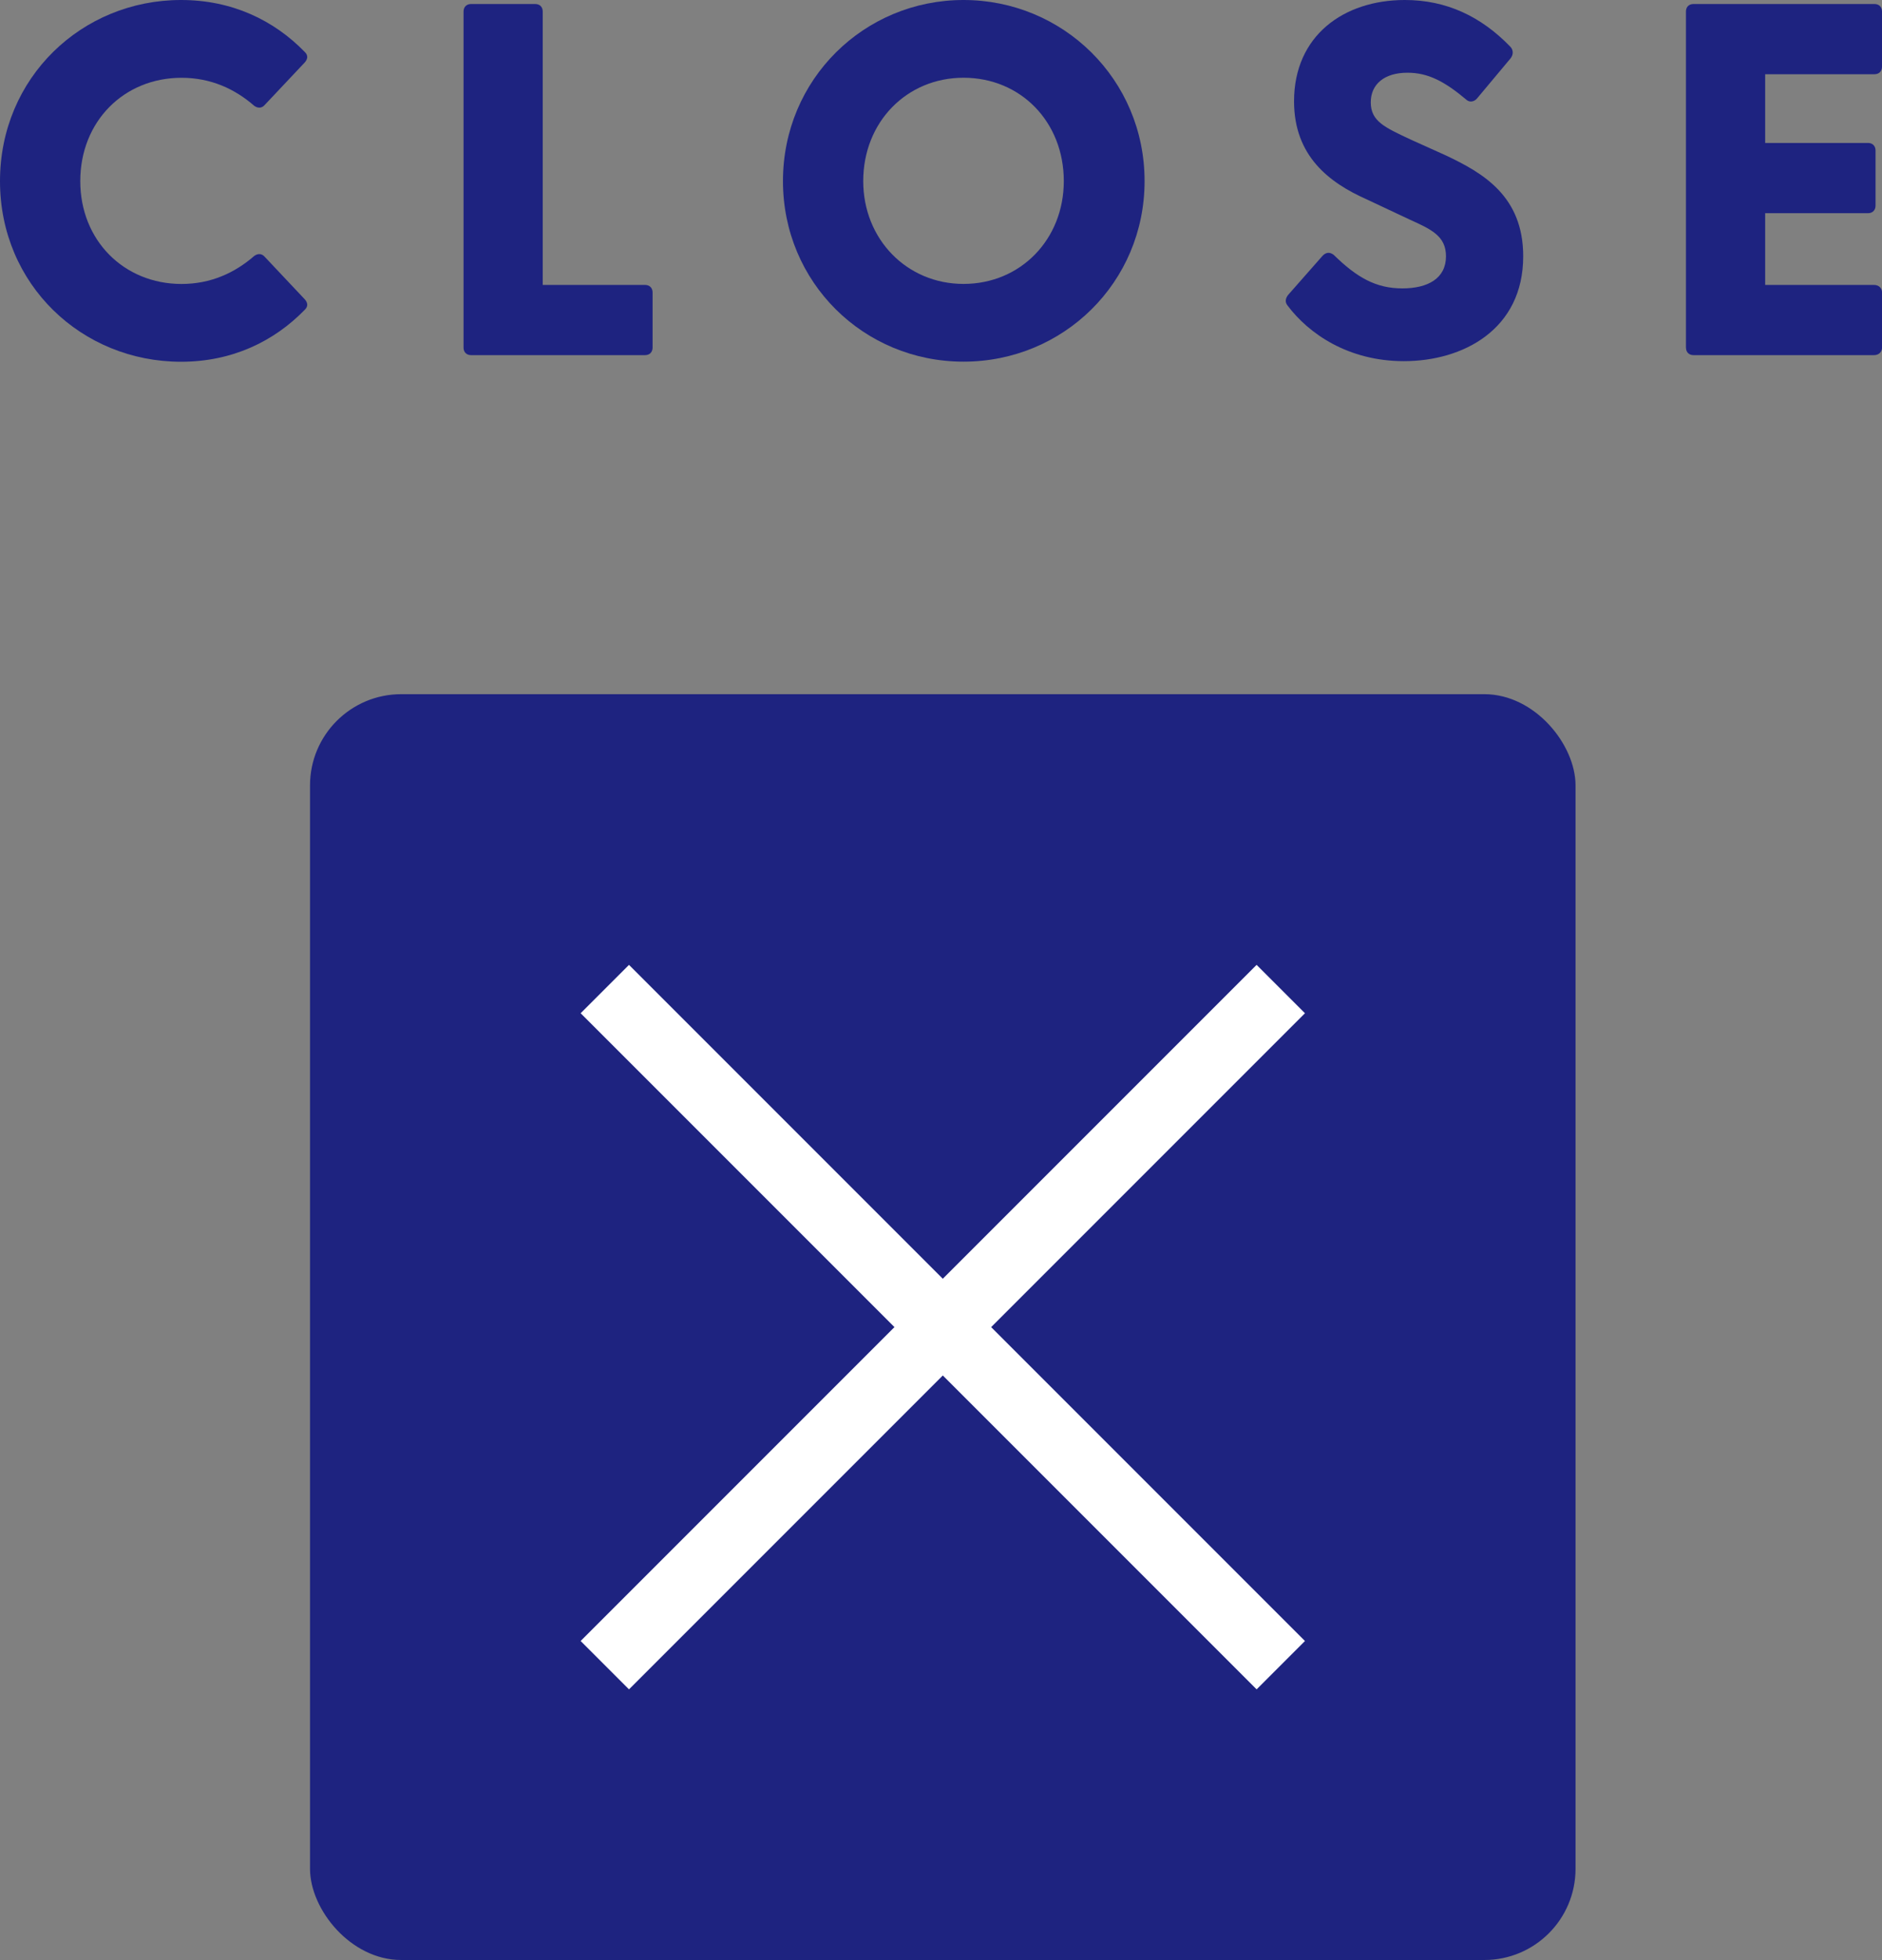
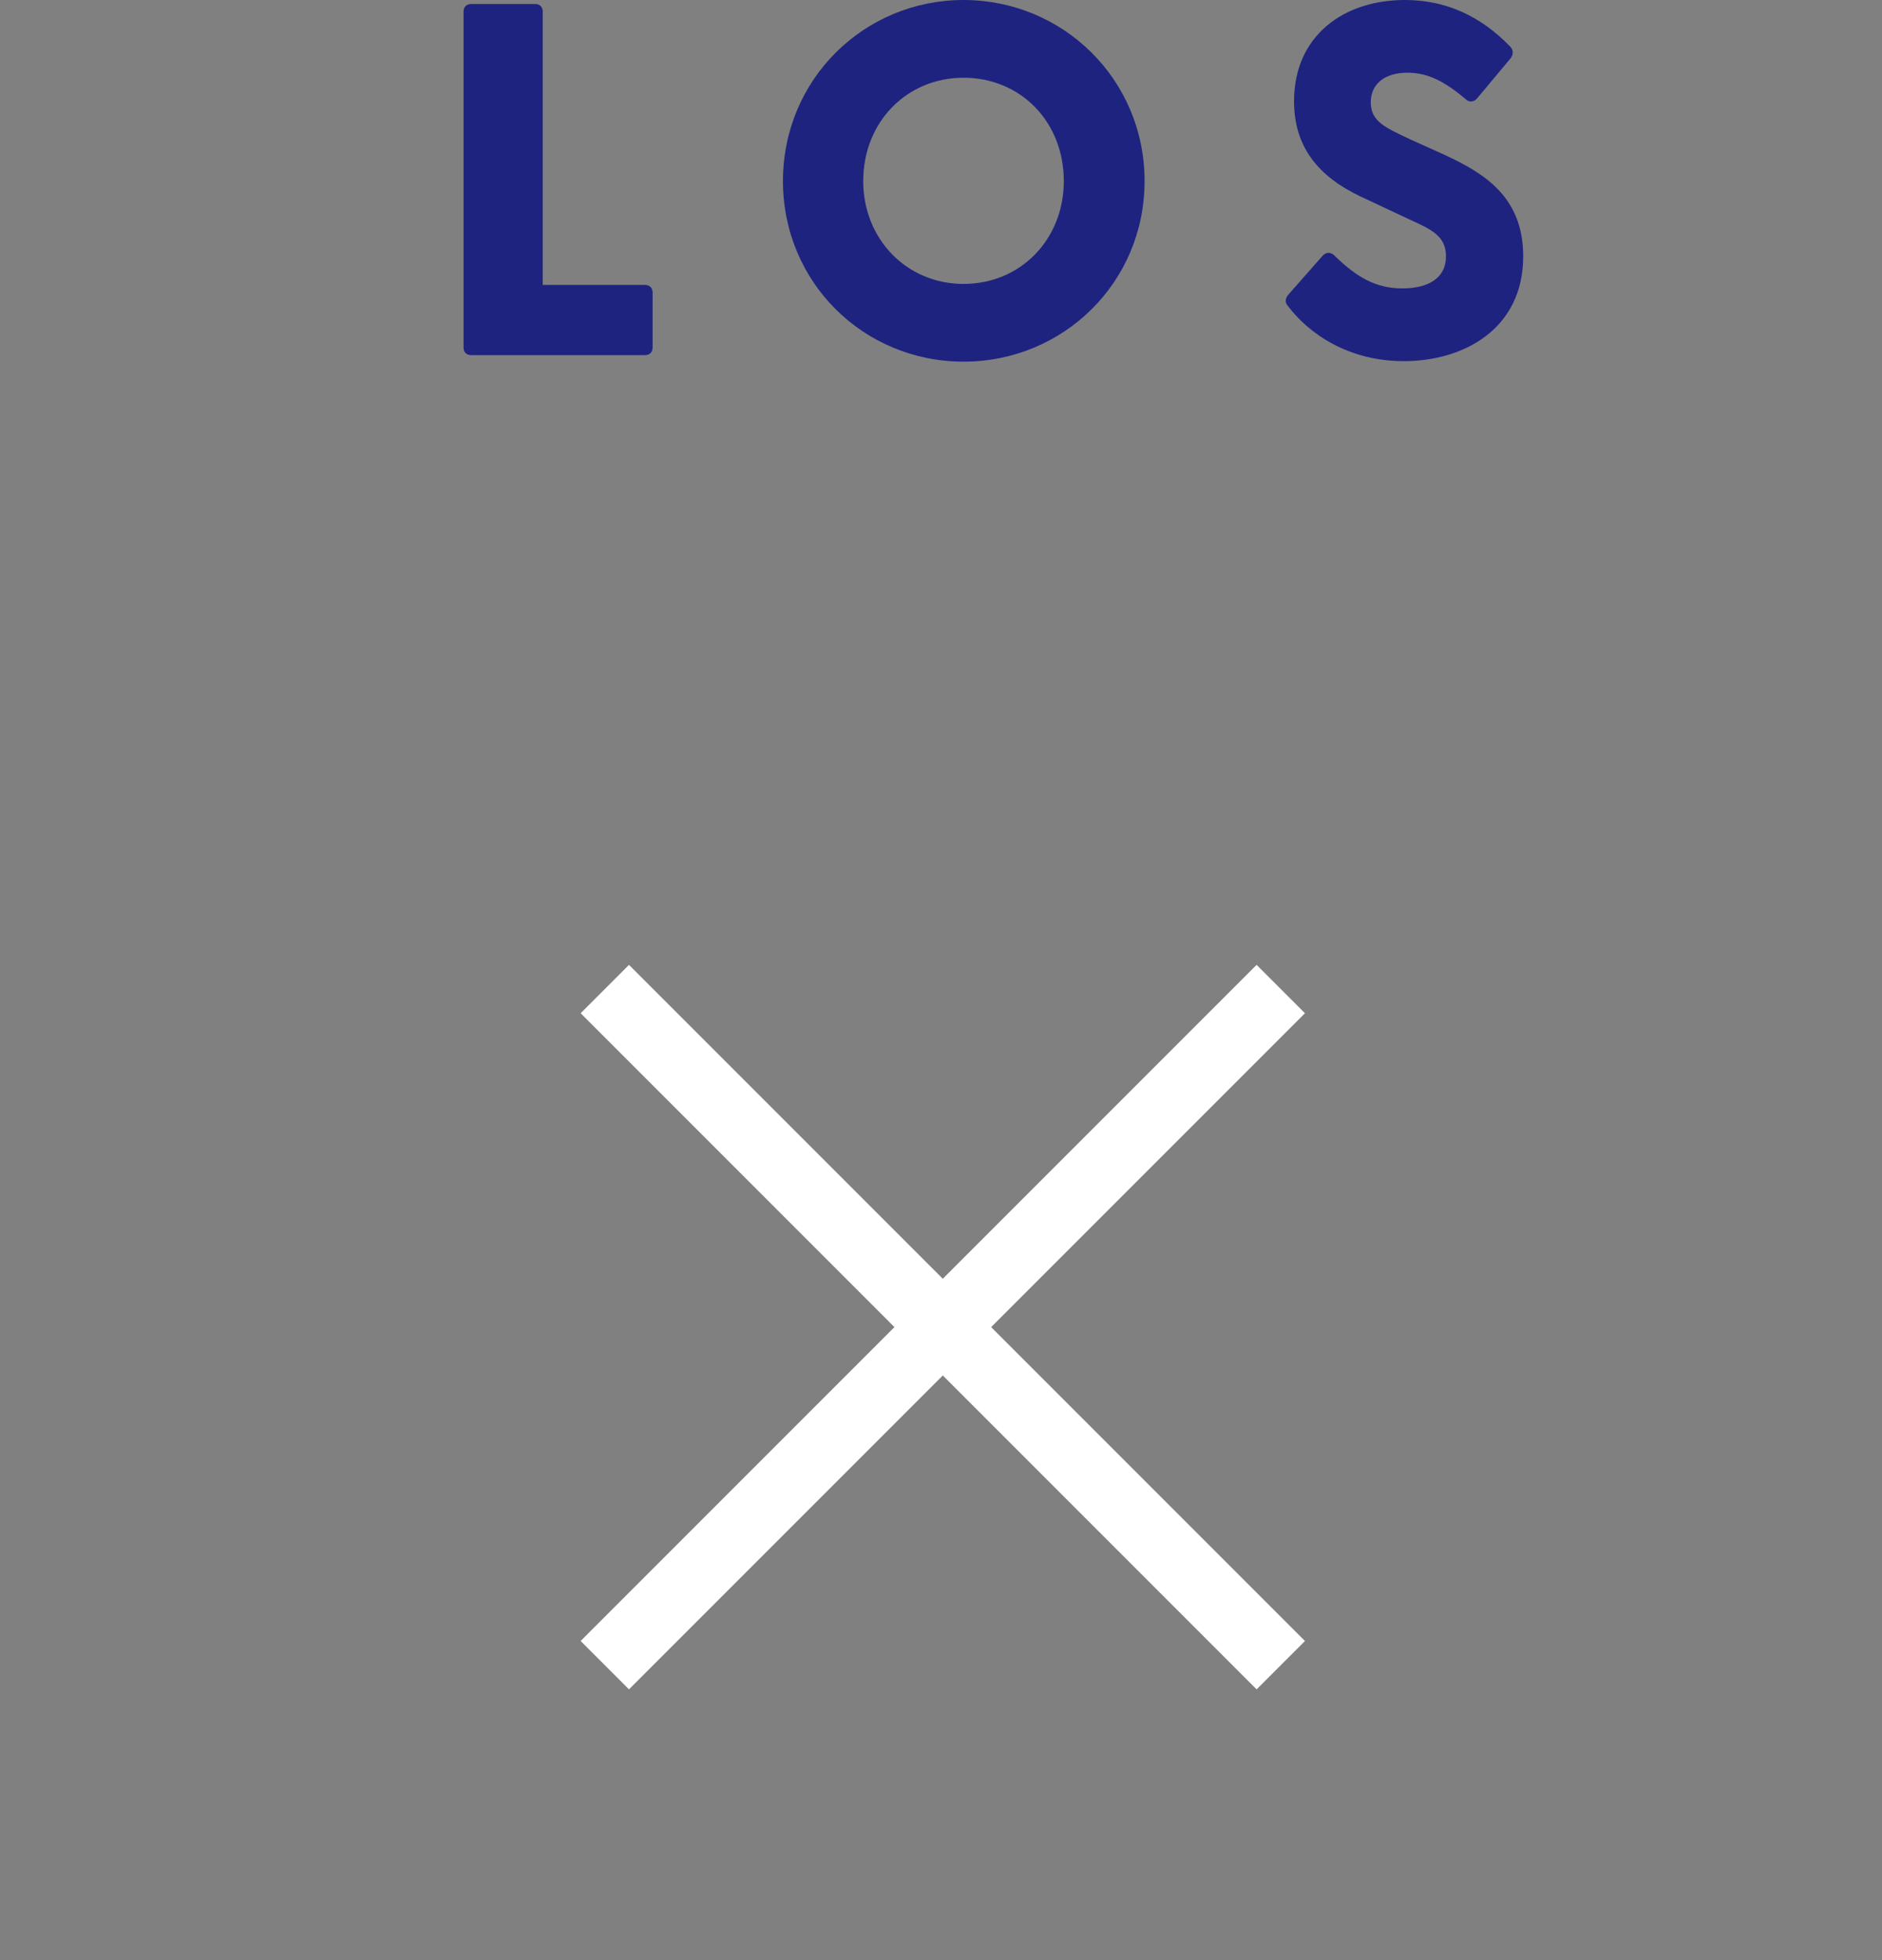
<svg xmlns="http://www.w3.org/2000/svg" id="b" width="41.286" height="42.987" viewBox="0 0 41.286 42.987">
  <rect x="0" y="0" width="41.286" height="42.987" fill="#808080" stroke="none" />
  <defs>
    <style>.d{fill:none;stroke:#fff;stroke-miterlimit:10;stroke-width:1.5px;}.e{fill:#1e2380;stroke-width:0px;}</style>
  </defs>
  <g id="c">
-     <path class="e" d="M0,3.972C0,1.705,1.794,0,3.972,0c1.111,0,2.035.439,2.718,1.144.077.077.055.154,0,.221l-.881.935c-.065.077-.153.077-.23.022-.429-.374-.957-.616-1.596-.616-1.265,0-2.222.957-2.222,2.267,0,1.298.957,2.255,2.222,2.255.639,0,1.167-.242,1.596-.616.077-.055.165-.055.23.022l.881.935c.055.066.077.144,0,.221-.683.704-1.606,1.144-2.718,1.144-2.178,0-3.972-1.694-3.972-3.96Z" />
    <path class="e" d="M10.169,7.624V.253c0-.1.065-.165.165-.165h1.408c.099,0,.164.065.164.165v5.996h2.245c.099,0,.165.065.165.165v1.21c0,.099-.066.165-.165.165h-3.817c-.1,0-.165-.066-.165-.165Z" />
    <path class="e" d="M17.176,3.972c0-2.233,1.782-3.972,3.961-3.972s3.972,1.738,3.972,3.972c0,2.222-1.782,3.96-3.972,3.96s-3.961-1.738-3.961-3.96ZM21.137,6.227c1.254,0,2.2-.979,2.2-2.255,0-1.299-.946-2.267-2.2-2.267-1.243,0-2.2.968-2.2,2.267,0,1.275.957,2.255,2.2,2.255Z" />
    <path class="e" d="M28.245,6.699c-.055-.065-.055-.153.022-.241l.737-.837c.065-.076.153-.109.253-.032.506.495.924.736,1.507.736.562,0,.957-.22.957-.704,0-.45-.33-.594-.813-.813l-.936-.44c-.814-.363-1.584-.946-1.584-2.146,0-1.44,1.089-2.222,2.431-2.222.913,0,1.673.362,2.311,1.022.066.066.077.165.011.254l-.726.868c-.055.077-.154.11-.231.056-.495-.418-.857-.605-1.309-.605-.507,0-.804.253-.804.649,0,.418.309.55.869.814l.781.352c.814.385,1.694.892,1.694,2.211,0,1.606-1.32,2.3-2.618,2.3-1.222,0-2.091-.605-2.553-1.222Z" />
-     <path class="e" d="M36.985,7.624V.253c0-.1.065-.165.165-.165h3.971c.1,0,.165.065.165.165v1.21c0,.099-.065.165-.165.165h-2.398v1.507h2.256c.099,0,.165.066.165.165v1.211c0,.099-.066.165-.165.165h-2.256v1.573h2.388c.1,0,.176.065.176.165v1.21c0,.099-.076.165-.176.165h-3.96c-.1,0-.165-.066-.165-.165Z" />
-     <rect class="e" x="6.801" y="15.225" width="27.762" height="27.762" rx="2" ry="2" />
    <line class="d" x1="13.268" y1="21.692" x2="28.097" y2="36.521" />
    <line class="d" x1="28.097" y1="21.692" x2="13.268" y2="36.521" />
  </g>
</svg>